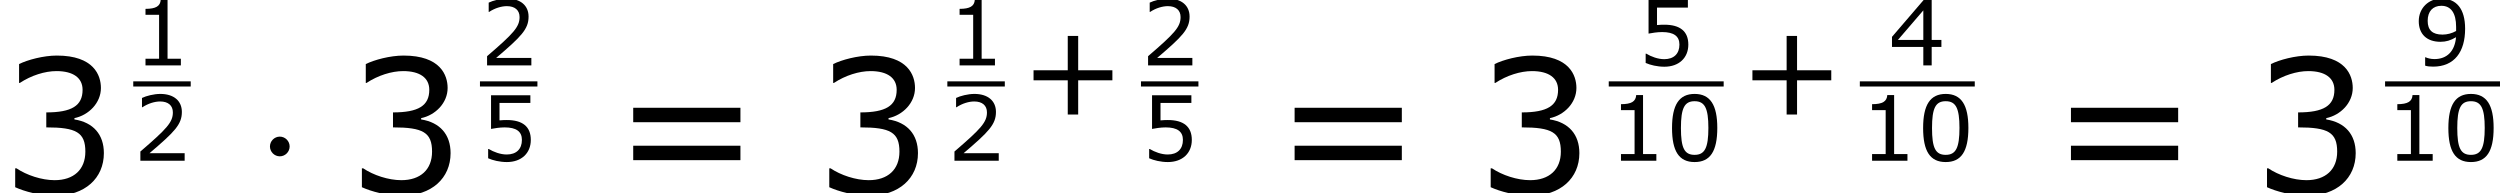
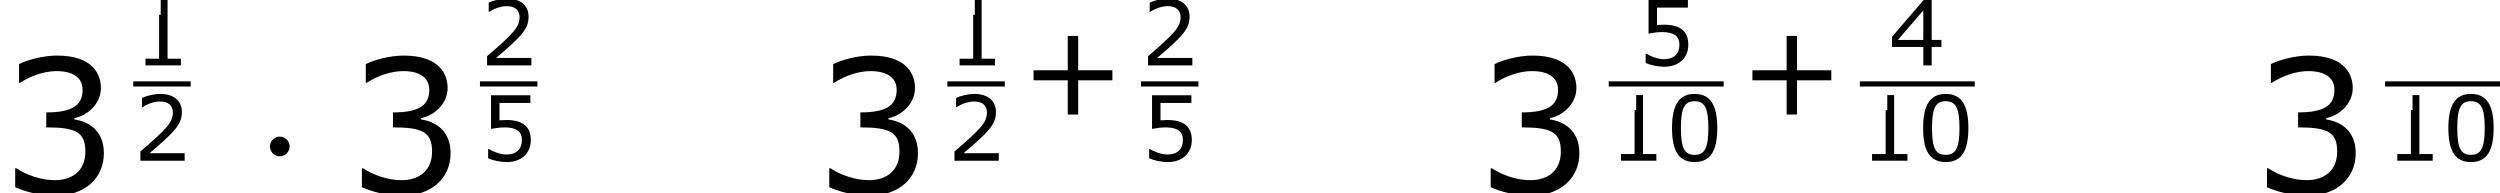
<svg xmlns="http://www.w3.org/2000/svg" xmlns:xlink="http://www.w3.org/1999/xlink" height="16.86pt" version="1.1" viewBox="-0.239 -0.229 218.053 16.86" width="218.053pt">
  <defs>
    <path d="M2.754 -3.587C2.754 -4.003 2.41 -4.347 1.994 -4.347S1.234 -4.003 1.234 -3.587S1.578 -2.826 1.994 -2.826S2.754 -3.171 2.754 -3.587Z" id="g0-1" />
    <use id="g4-43" transform="scale(1.429)" xlink:href="#g2-43" />
    <path d="M4.975 -1.938V-2.48H3.127V-4.335H2.564V-2.48H0.716V-1.938H2.564V-0.09H3.127V-1.938H4.975Z" id="g2-43" />
    <path d="M3.96 -2.529C3.96 -4.287 3.425 -5.155 2.209 -5.155C1.014 -5.155 0.466 -4.315 0.466 -2.522C0.466 -0.736 1 0.104 2.209 0.104C3.404 0.104 3.96 -0.716 3.96 -2.529ZM3.272 -2.529C3.272 -0.994 2.994 -0.452 2.209 -0.452C1.417 -0.452 1.153 -0.987 1.153 -2.522S1.424 -4.592 2.209 -4.592S3.272 -4.051 3.272 -2.529Z" id="g2-48" />
-     <path d="M3.675 0V-0.514H2.647V-5.065H2.119C2.091 -4.572 1.744 -4.363 0.945 -4.363V-3.905H1.994V-0.514H0.945V0H3.675Z" id="g2-49" />
+     <path d="M3.675 0V-0.514H2.647V-5.065H2.119V-3.905H1.994V-0.514H0.945V0H3.675Z" id="g2-49" />
    <path d="M3.967 0V-0.577H1.251C3.203 -2.237 3.752 -2.8 3.752 -3.766C3.752 -4.62 3.127 -5.155 2.091 -5.155C1.591 -5.155 0.994 -5.002 0.674 -4.843V-4.127H0.709C1.16 -4.426 1.667 -4.572 2.077 -4.572C2.696 -4.572 3.057 -4.259 3.057 -3.731C3.057 -2.974 2.612 -2.48 0.549 -0.709V0H3.967Z" id="g2-50" />
    <path d="M3.898 -1.494C3.898 -2.189 3.502 -2.647 2.793 -2.758V-2.807C3.328 -2.918 3.787 -3.377 3.787 -3.939C3.787 -4.412 3.523 -5.155 2.133 -5.155C1.633 -5.155 1.035 -4.995 0.716 -4.836V-4.127H0.743C1.174 -4.412 1.688 -4.572 2.119 -4.572C2.751 -4.572 3.099 -4.315 3.099 -3.87C3.099 -3.272 2.689 -3.022 1.737 -3.022V-2.46C2.862 -2.46 3.203 -2.272 3.203 -1.549C3.203 -0.875 2.765 -0.479 2.05 -0.479C1.563 -0.479 1 -0.667 0.618 -0.924H0.57V-0.215C0.917 -0.056 1.501 0.104 2.063 0.104C3.189 0.104 3.898 -0.556 3.898 -1.494Z" id="g2-51" />
    <path d="M4.078 -1.424V-1.966H3.328V-5.051H2.71L0.264 -2.202V-1.424H2.682V0H3.328V-1.424H4.078ZM2.682 -1.966H0.723L2.682 -4.245V-1.966Z" id="g2-52" />
    <path d="M3.925 -1.605C3.925 -2.626 3.293 -3.14 2.07 -3.14C1.918 -3.14 1.702 -3.133 1.508 -3.113V-4.46H3.891V-5.051H0.855V-2.453C1.119 -2.501 1.508 -2.571 1.904 -2.571C2.8 -2.571 3.238 -2.258 3.238 -1.605C3.238 -0.896 2.807 -0.479 2.063 -0.479C1.584 -0.479 1.056 -0.674 0.681 -0.903H0.632V-0.188C0.987 -0.028 1.529 0.104 2.077 0.104C3.196 0.104 3.925 -0.577 3.925 -1.605Z" id="g2-53" />
-     <path d="M3.96 -2.828C3.96 -4.377 3.286 -5.155 2.133 -5.155C1.16 -5.155 0.382 -4.44 0.382 -3.411C0.382 -2.411 1.007 -1.82 2.057 -1.82C2.494 -1.82 2.835 -1.925 3.259 -2.175C3.168 -1.119 2.585 -0.486 1.591 -0.486C1.292 -0.486 1.042 -0.563 0.91 -0.625H0.875V0.021C1.035 0.076 1.251 0.097 1.487 0.097C3.14 0.097 3.96 -1.049 3.96 -2.828ZM3.265 -2.974V-2.654C2.946 -2.473 2.571 -2.376 2.216 -2.376C1.445 -2.376 1.07 -2.717 1.07 -3.439C1.07 -4.176 1.473 -4.599 2.126 -4.599C2.869 -4.599 3.265 -4.037 3.265 -2.974Z" id="g2-57" />
-     <path d="M4.857 -2.654V-3.196H0.834V-2.654H4.857ZM4.857 -1.23V-1.772H0.834V-1.23H4.857Z" id="g2-61" />
    <use id="g6-51" transform="scale(2.057)" xlink:href="#g2-51" />
    <use id="g6-61" transform="scale(2.057)" xlink:href="#g2-61" />
  </defs>
  <g id="page1" transform="matrix(1.13 0 0 1.13 -63.986 -61.166)">
    <use x="56.413" xlink:href="#g6-51" y="68.819" />
    <use x="66.699" xlink:href="#g2-49" y="58.973" />
    <rect height="0.398" width="4.435" x="66.699" y="60.206" />
    <use x="66.699" xlink:href="#g2-50" y="66.331" />
    <use x="76.016" xlink:href="#g0-1" y="68.819" />
    <use x="83.174" xlink:href="#g6-51" y="68.819" />
    <use x="93.46" xlink:href="#g2-50" y="58.973" />
    <rect height="0.398" width="4.435" x="93.46" y="60.206" />
    <use x="93.46" xlink:href="#g2-53" y="66.331" />
    <use x="103.574" xlink:href="#g6-61" y="68.819" />
    <use x="119.25" xlink:href="#g6-51" y="68.819" />
    <use x="129.536" xlink:href="#g2-49" y="58.973" />
    <rect height="0.398" width="4.435" x="129.536" y="60.206" />
    <use x="129.536" xlink:href="#g2-50" y="66.331" />
    <use x="135.166" xlink:href="#g4-43" y="62.895" />
    <use x="144.481" xlink:href="#g2-50" y="58.973" />
    <rect height="0.398" width="4.435" x="144.481" y="60.206" />
    <use x="144.481" xlink:href="#g2-53" y="66.331" />
    <use x="154.625" xlink:href="#g6-61" y="68.819" />
    <use x="170.302" xlink:href="#g6-51" y="68.819" />
    <use x="182.805" xlink:href="#g2-53" y="58.973" />
    <rect height="0.398" width="8.871" x="180.587" y="60.206" />
    <use x="180.587" xlink:href="#g2-49" y="66.331" />
    <use x="185.006" xlink:href="#g2-48" y="66.331" />
    <use x="190.654" xlink:href="#g4-43" y="62.895" />
    <use x="202.186" xlink:href="#g2-52" y="58.973" />
    <rect height="0.398" width="8.871" x="199.968" y="60.206" />
    <use x="199.968" xlink:href="#g2-49" y="66.331" />
    <use x="204.387" xlink:href="#g2-48" y="66.331" />
    <use x="214.548" xlink:href="#g6-61" y="68.819" />
    <use x="230.224" xlink:href="#g6-51" y="68.819" />
    <use x="242.728" xlink:href="#g2-57" y="58.973" />
    <rect height="0.398" width="8.871" x="240.51" y="60.206" />
    <use x="240.51" xlink:href="#g2-49" y="66.331" />
    <use x="244.929" xlink:href="#g2-48" y="66.331" />
  </g>
</svg>